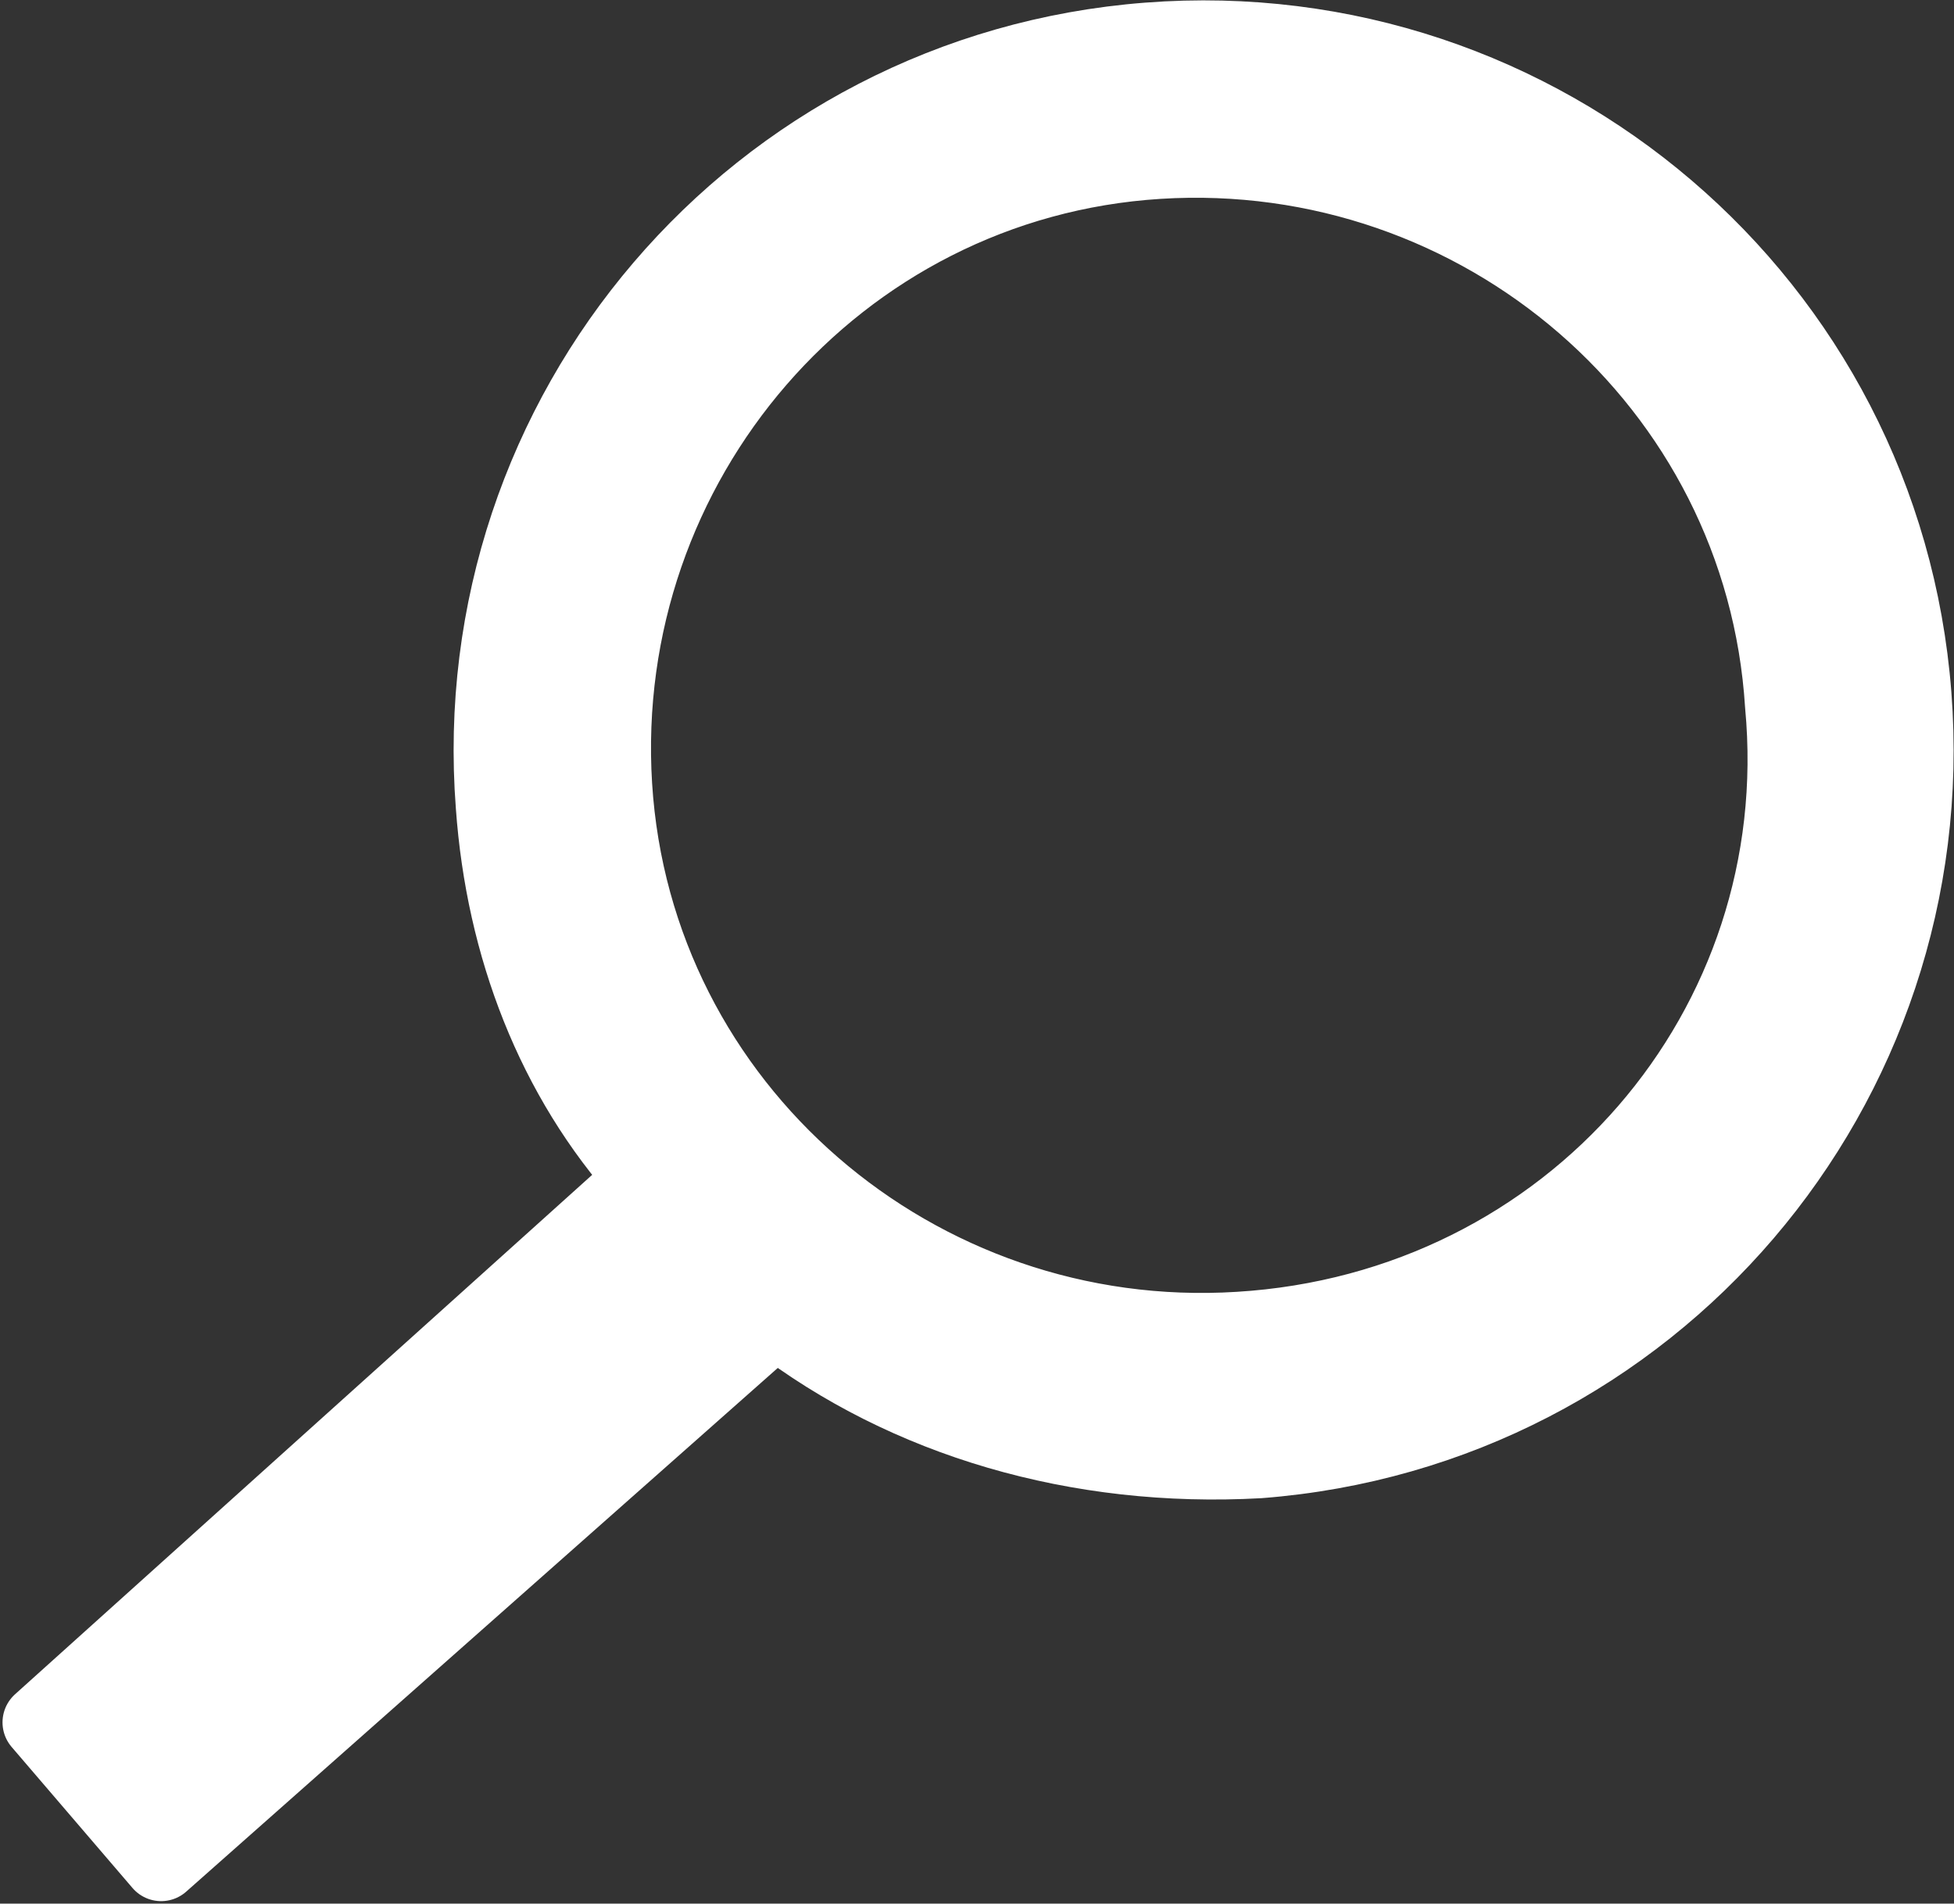
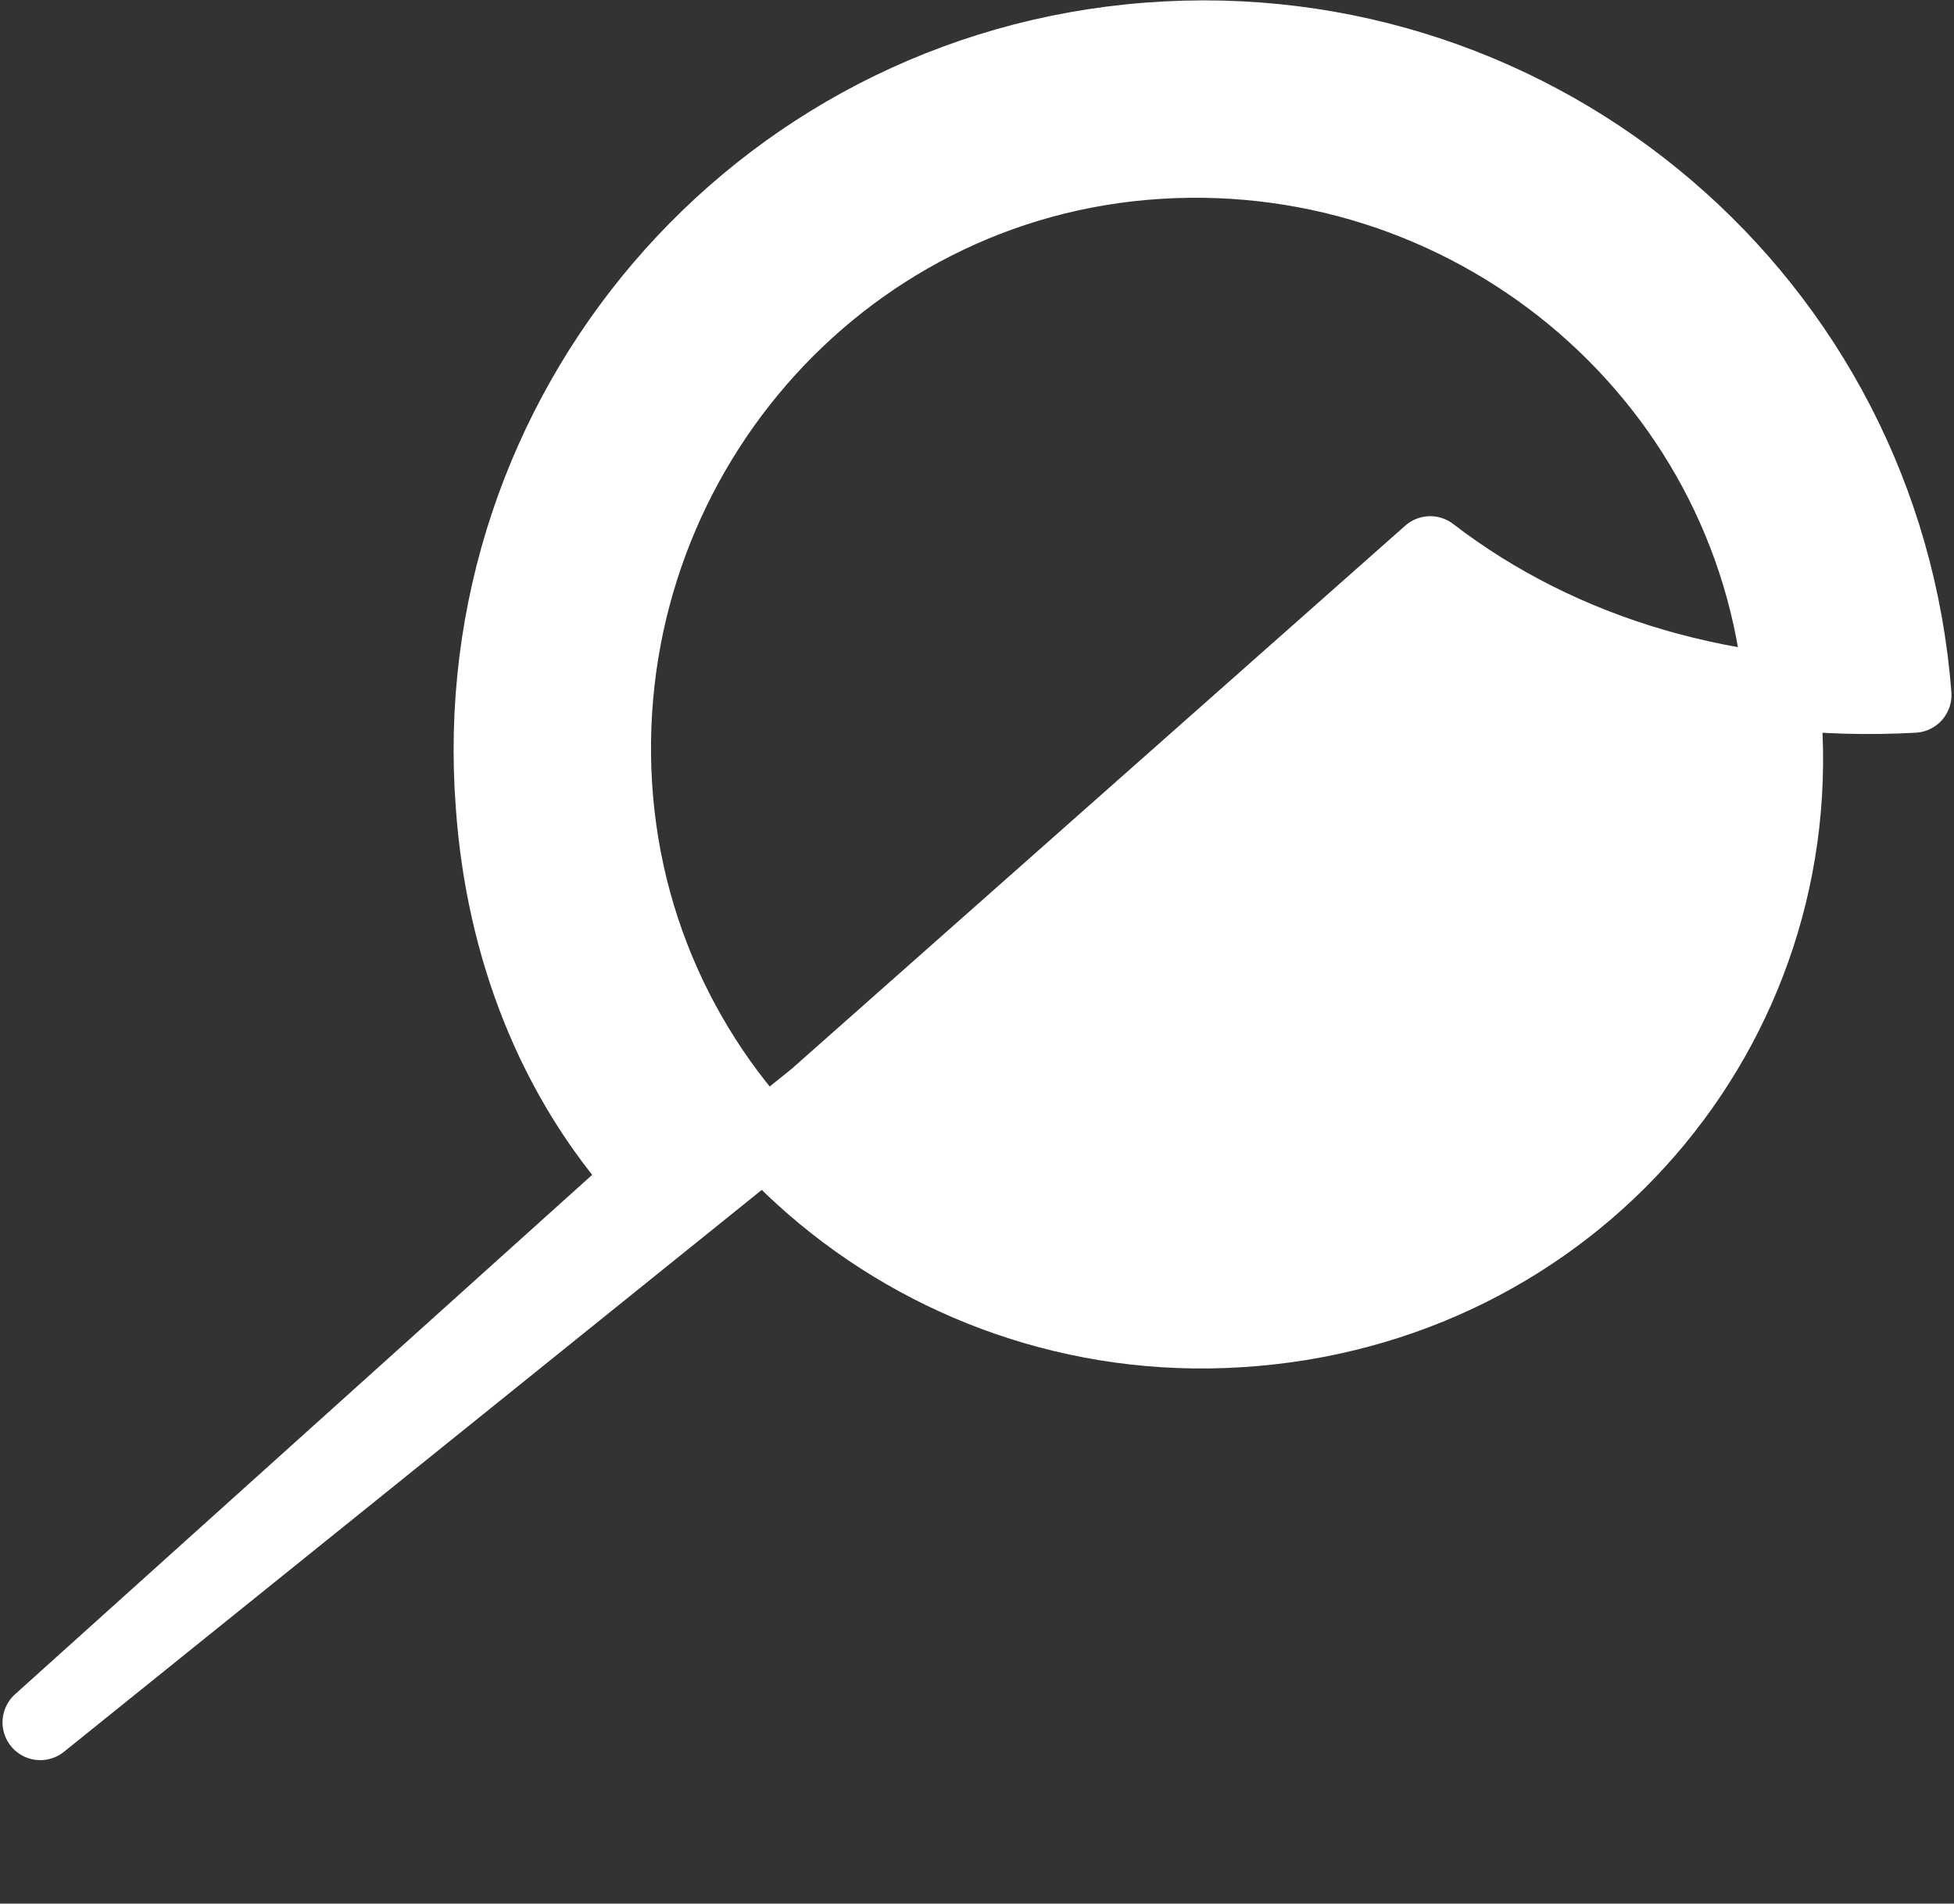
<svg xmlns="http://www.w3.org/2000/svg" version="1.1" id="Ebene_1" x="0px" y="0px" viewBox="0 0 19.4 18.9" style="enable-background:new 0 0 19.4 18.9;" xml:space="preserve">
  <rect x="0" y="0" width="19.4" height="18.9" fill="#333333" stroke="none" />
  <style type="text/css">
	.st0{fill:#fff;stroke:#fff;stroke-width:0.75;stroke-linejoin:round;stroke-miterlimit:10;}
</style>
-   <path class="st0" d="M17.7,7c-0.2-3.2-3-5.6-6.2-5.4c-3.2,0.2-5.6,3-5.4,6.2c0.2,3.2,3,5.6,6.2,5.4C15.6,13,18,10.2,17.7,7z   M0.4,17.1l6-5.4C5.5,10.7,5,9.4,4.9,8c-0.3-3.9,2.6-7.3,6.5-7.6C15.3,0.1,18.7,3,19,6.9c0.3,3.9-2.6,7.3-6.5,7.6  c-1.8,0.1-3.5-0.4-4.8-1.4l-6.1,5.4L0.4,17.1z" />
+   <path class="st0" d="M17.7,7c-0.2-3.2-3-5.6-6.2-5.4c-3.2,0.2-5.6,3-5.4,6.2c0.2,3.2,3,5.6,6.2,5.4C15.6,13,18,10.2,17.7,7z   M0.4,17.1l6-5.4C5.5,10.7,5,9.4,4.9,8c-0.3-3.9,2.6-7.3,6.5-7.6C15.3,0.1,18.7,3,19,6.9c-1.8,0.1-3.5-0.4-4.8-1.4l-6.1,5.4L0.4,17.1z" />
</svg>